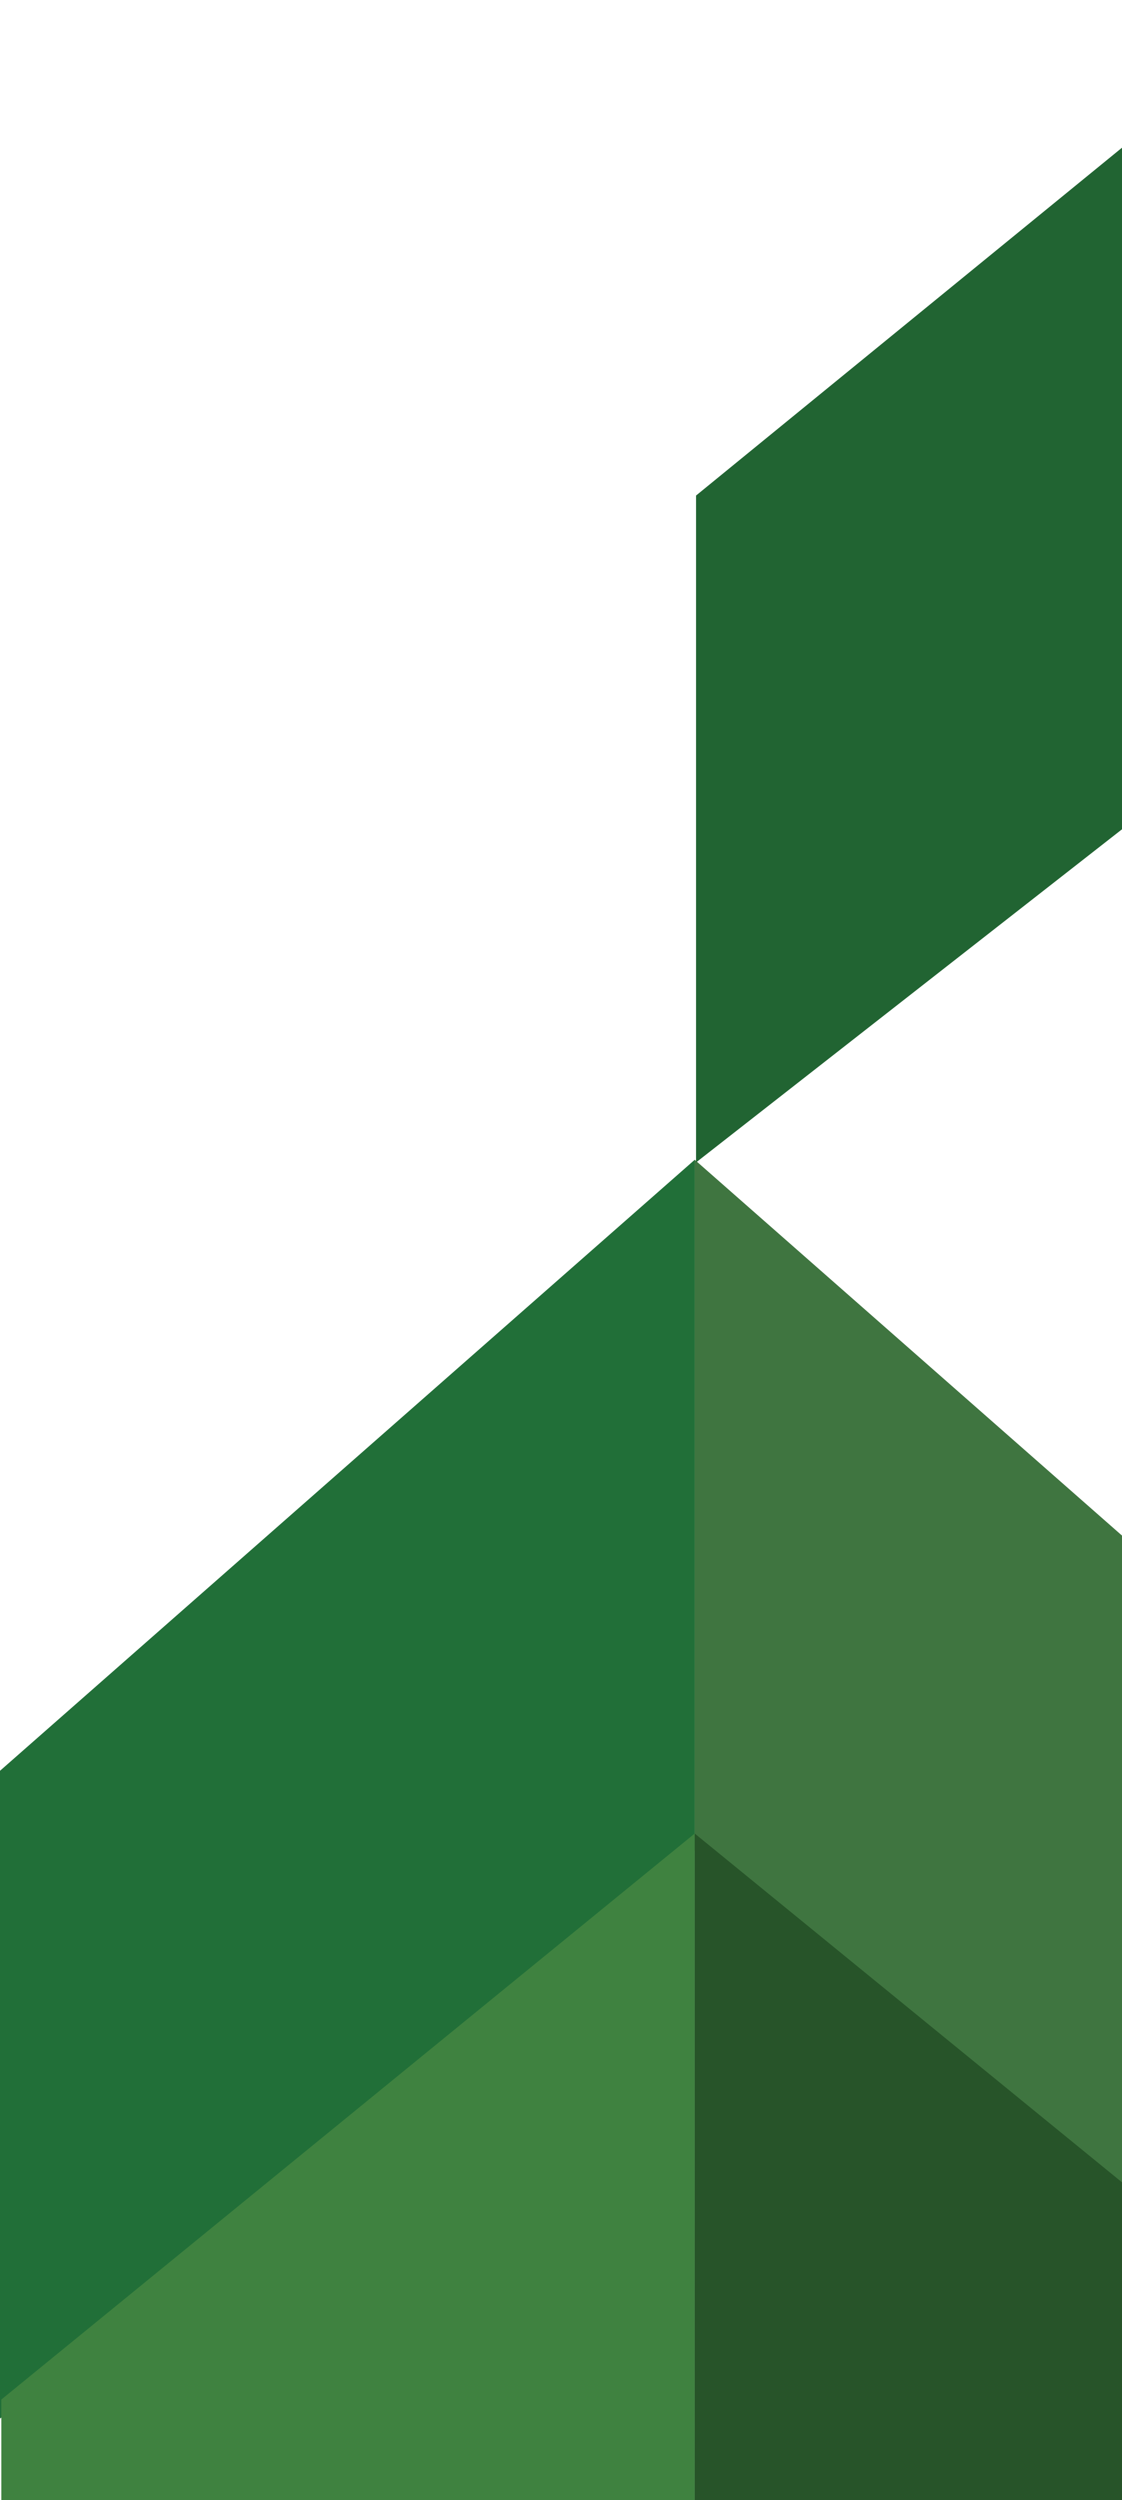
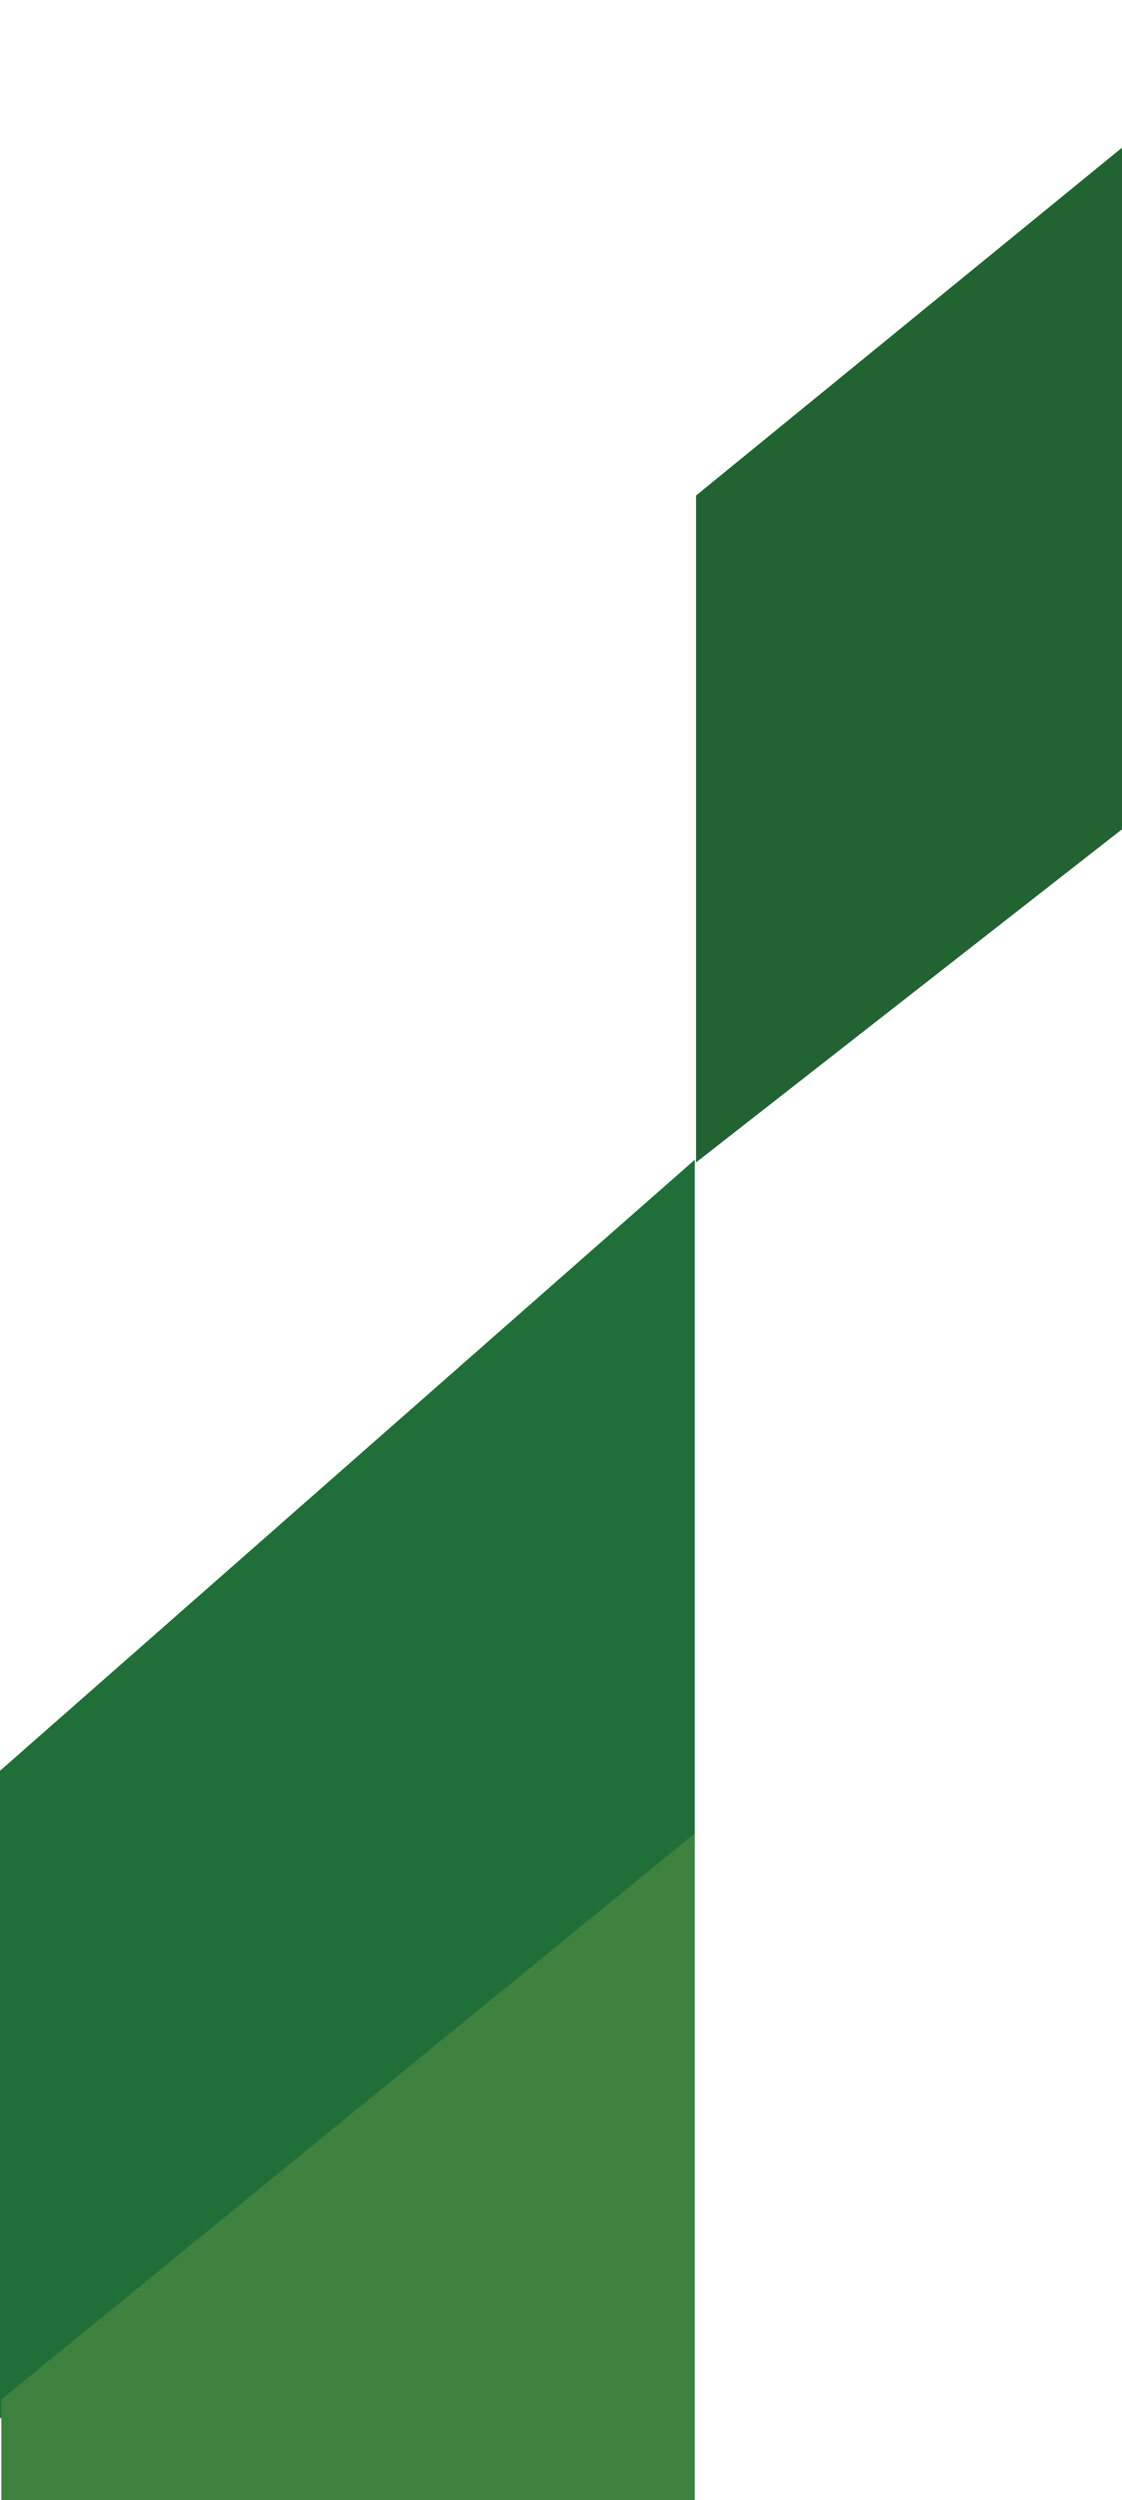
<svg xmlns="http://www.w3.org/2000/svg" width="149" height="332" viewBox="0 0 149 332" fill="none">
  <g clip-path="url(#clip0_7938_11620)">
    <path d="M92.257 154.006L0 235.142V321.165L92.257 245.711V154.006Z" fill="#216F38" />
-     <path d="M92.258 154.006L184.515 235.142V321.165L92.258 245.711V154.006Z" fill="#3F7540" />
    <path d="M92.258 243.473L0.178 318.633V407.188L92.258 335.178V243.473Z" fill="#3F8240" />
-     <path d="M92.258 243.473L184.338 318.633V407.188L92.258 335.178V243.473Z" fill="#275429" />
    <path d="M184.514 -9.387L92.434 65.803V154.358L184.514 82.348V-9.387Z" fill="#216432" />
  </g>
  <defs>
    <clipPath id="clip0_7938_11620">
      <rect width="149" height="332" fill="white" />
    </clipPath>
  </defs>
</svg>